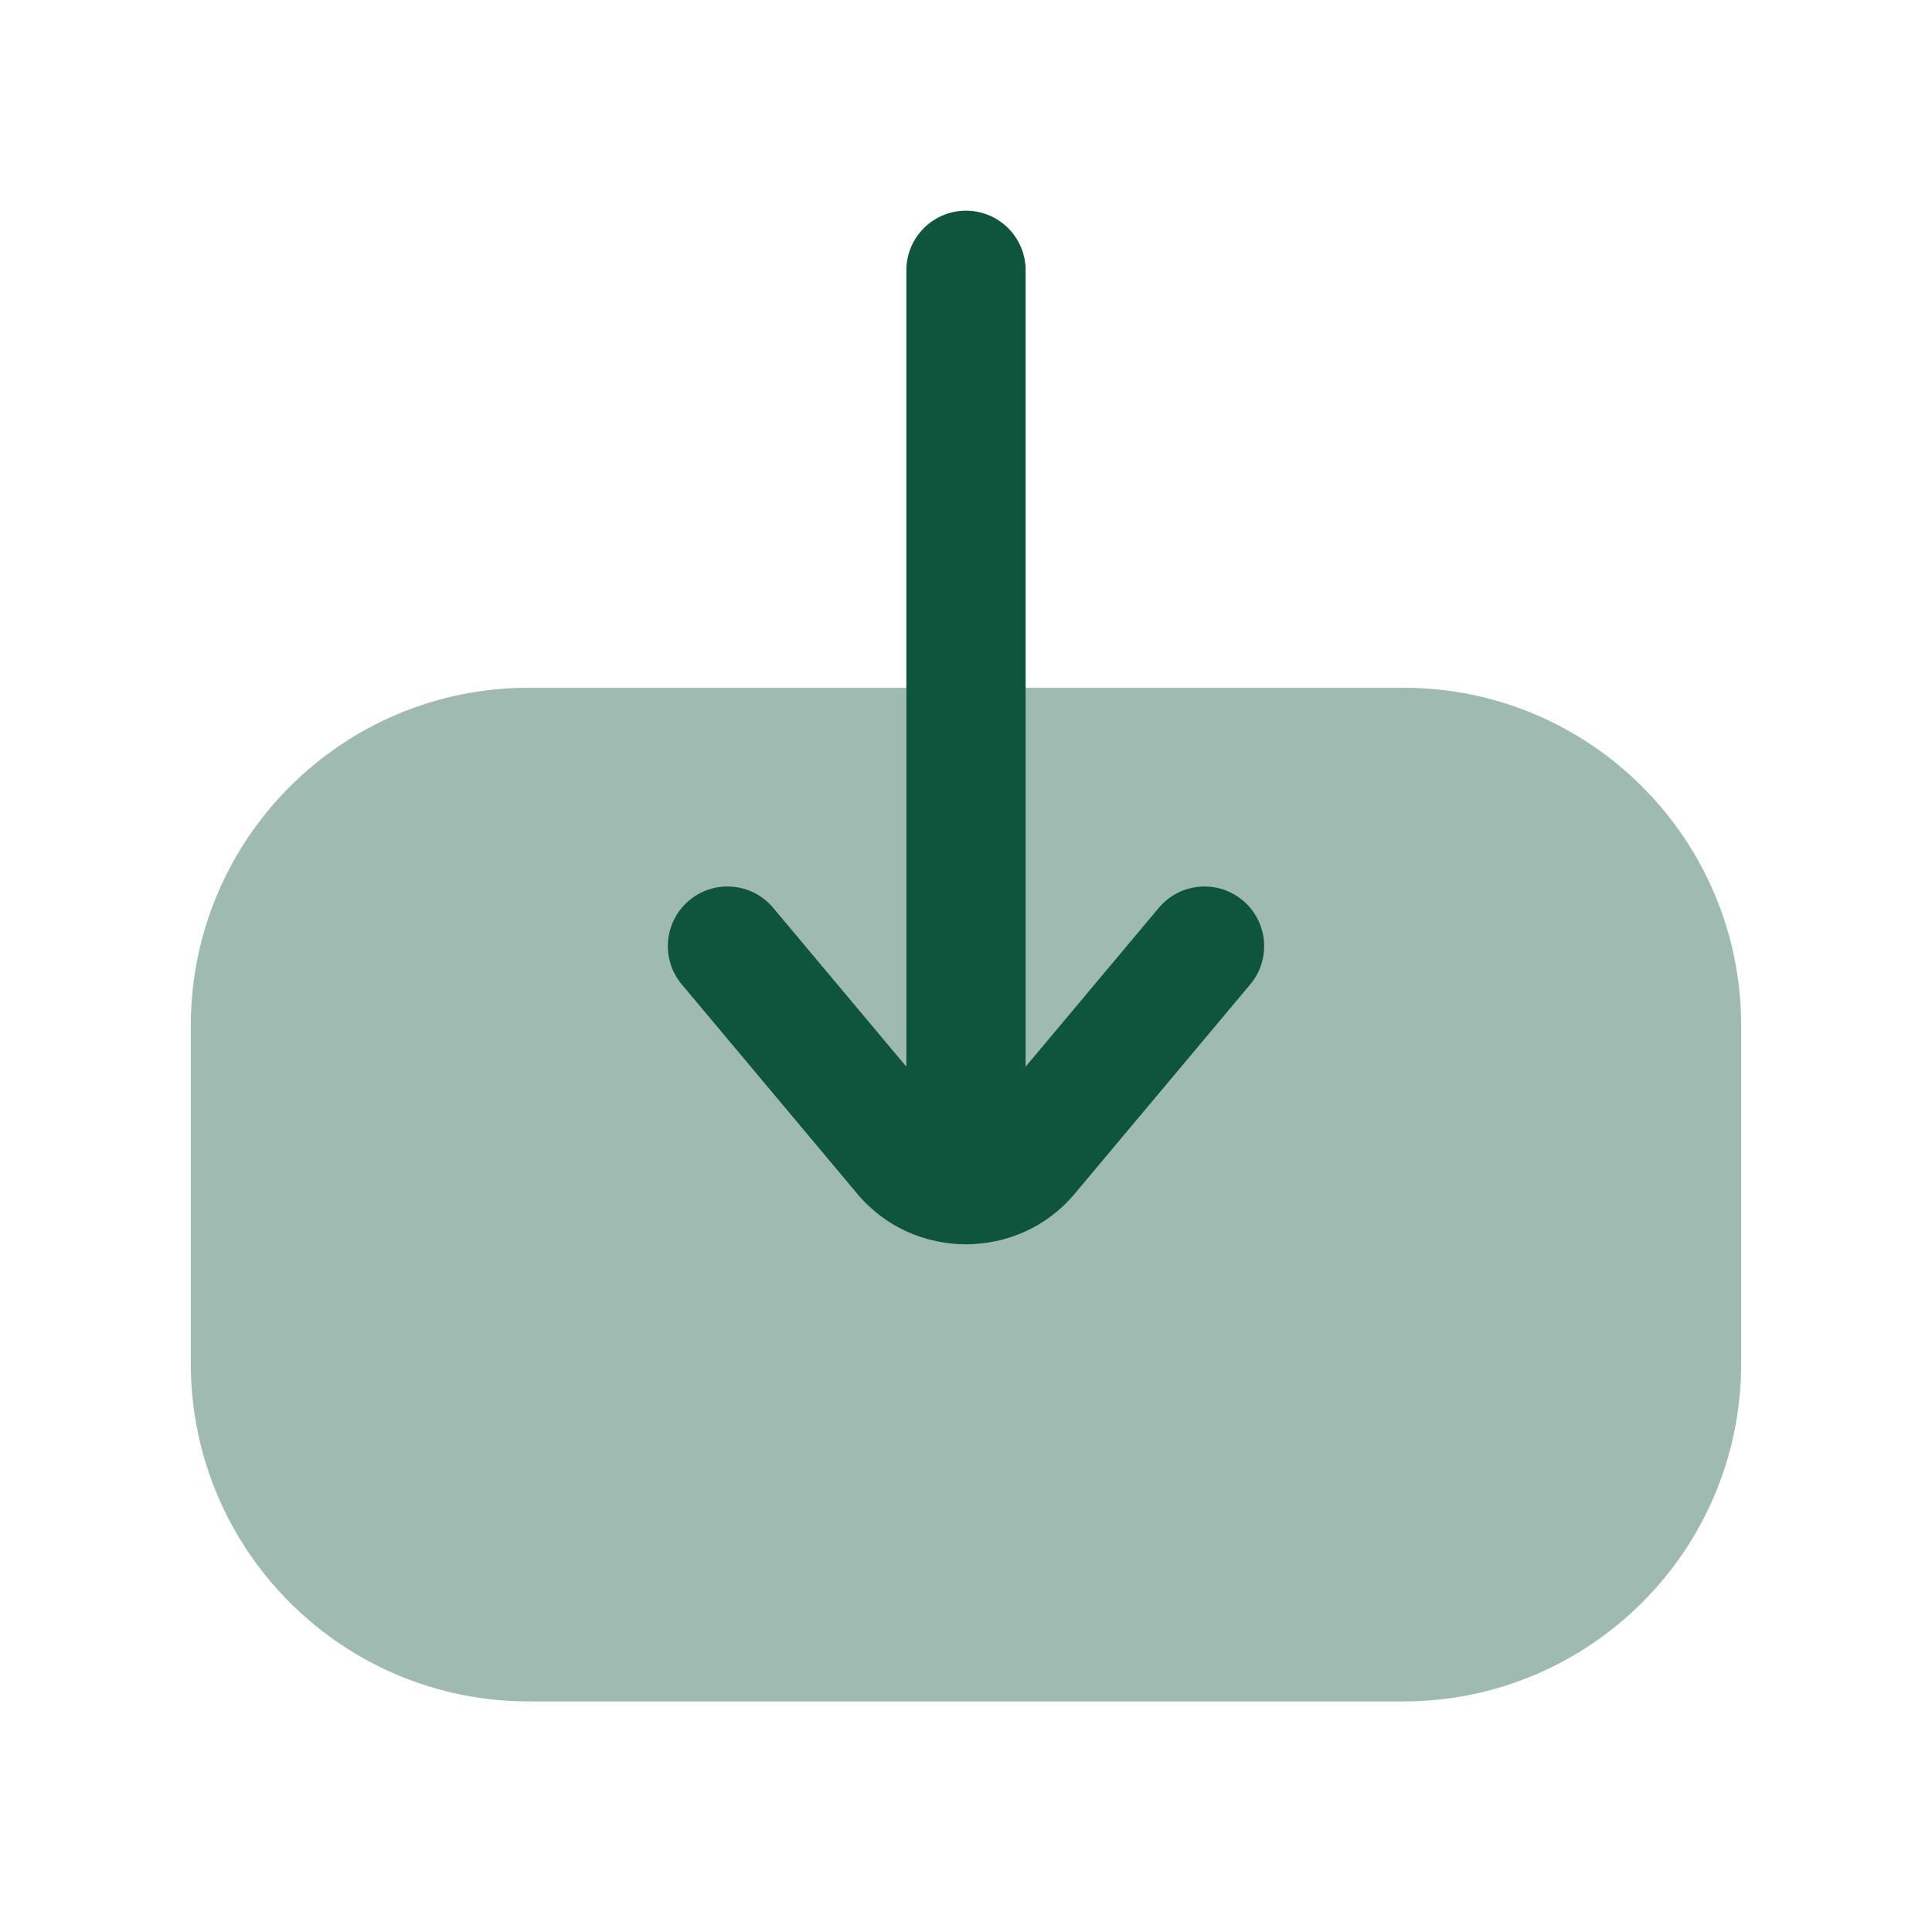
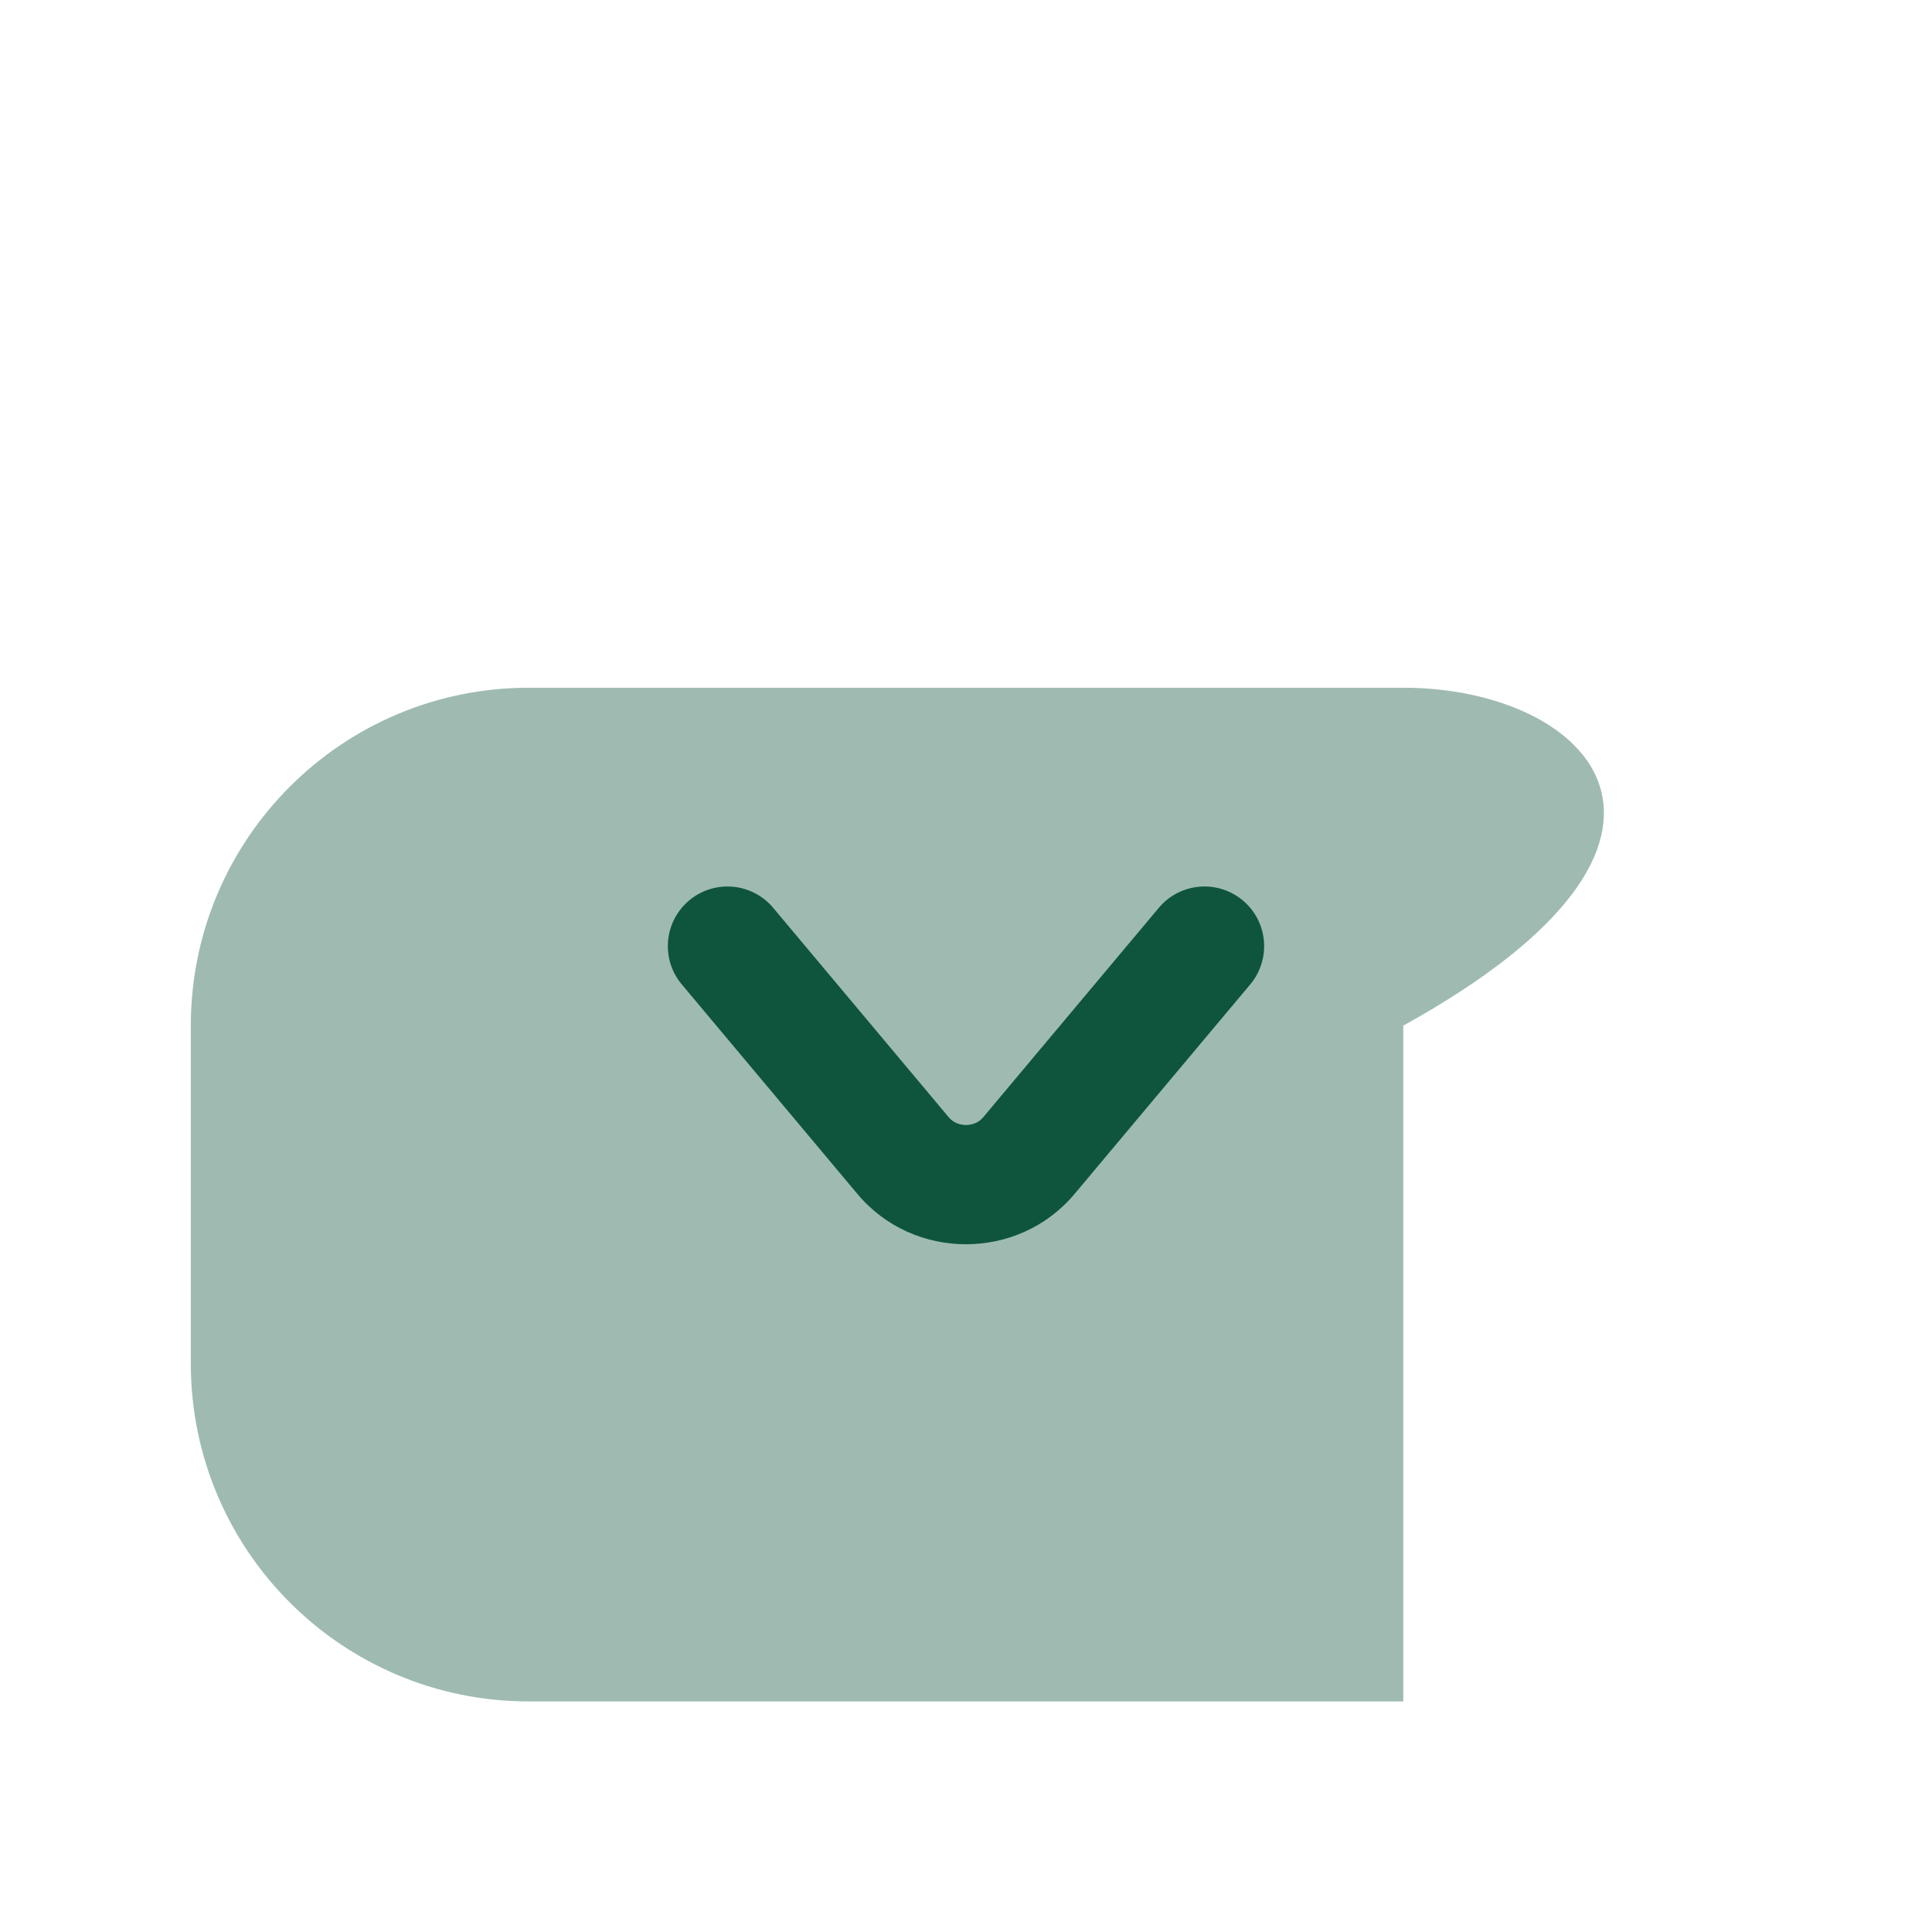
<svg xmlns="http://www.w3.org/2000/svg" width="81" height="81" viewBox="0 0 81 81" fill="none">
-   <path opacity="0.4" d="M8 57.167C8 64.991 14.343 71.333 22.167 71.333L58.833 71.333C66.657 71.333 73 64.991 73 57.167V43C73 35.176 66.657 28.833 58.833 28.833L22.167 28.833C14.343 28.833 8 35.176 8 43L8 57.167Z" fill="#0F553E" />
+   <path opacity="0.4" d="M8 57.167C8 64.991 14.343 71.333 22.167 71.333L58.833 71.333V43C73 35.176 66.657 28.833 58.833 28.833L22.167 28.833C14.343 28.833 8 35.176 8 43L8 57.167Z" fill="#0F553E" />
  <path fill-rule="evenodd" clip-rule="evenodd" d="M28.894 37.751C29.952 36.864 31.529 37.002 32.416 38.061L39.781 46.847C40.137 47.273 40.861 47.273 41.217 46.847L48.584 38.06C49.471 37.002 51.048 36.864 52.106 37.751C53.164 38.638 53.303 40.215 52.416 41.273L45.049 50.059C42.694 52.869 38.303 52.869 35.949 50.059L28.584 41.272C27.697 40.214 27.836 38.637 28.894 37.751Z" fill="#0F553E" />
-   <path fill-rule="evenodd" clip-rule="evenodd" d="M40.5 52.167C39.119 52.167 38 51.047 38 49.667L38 11.333C38 9.953 39.119 8.833 40.5 8.833C41.881 8.833 43 9.953 43 11.333L43 49.667C43 51.047 41.881 52.167 40.5 52.167Z" fill="#0F553E" />
</svg>